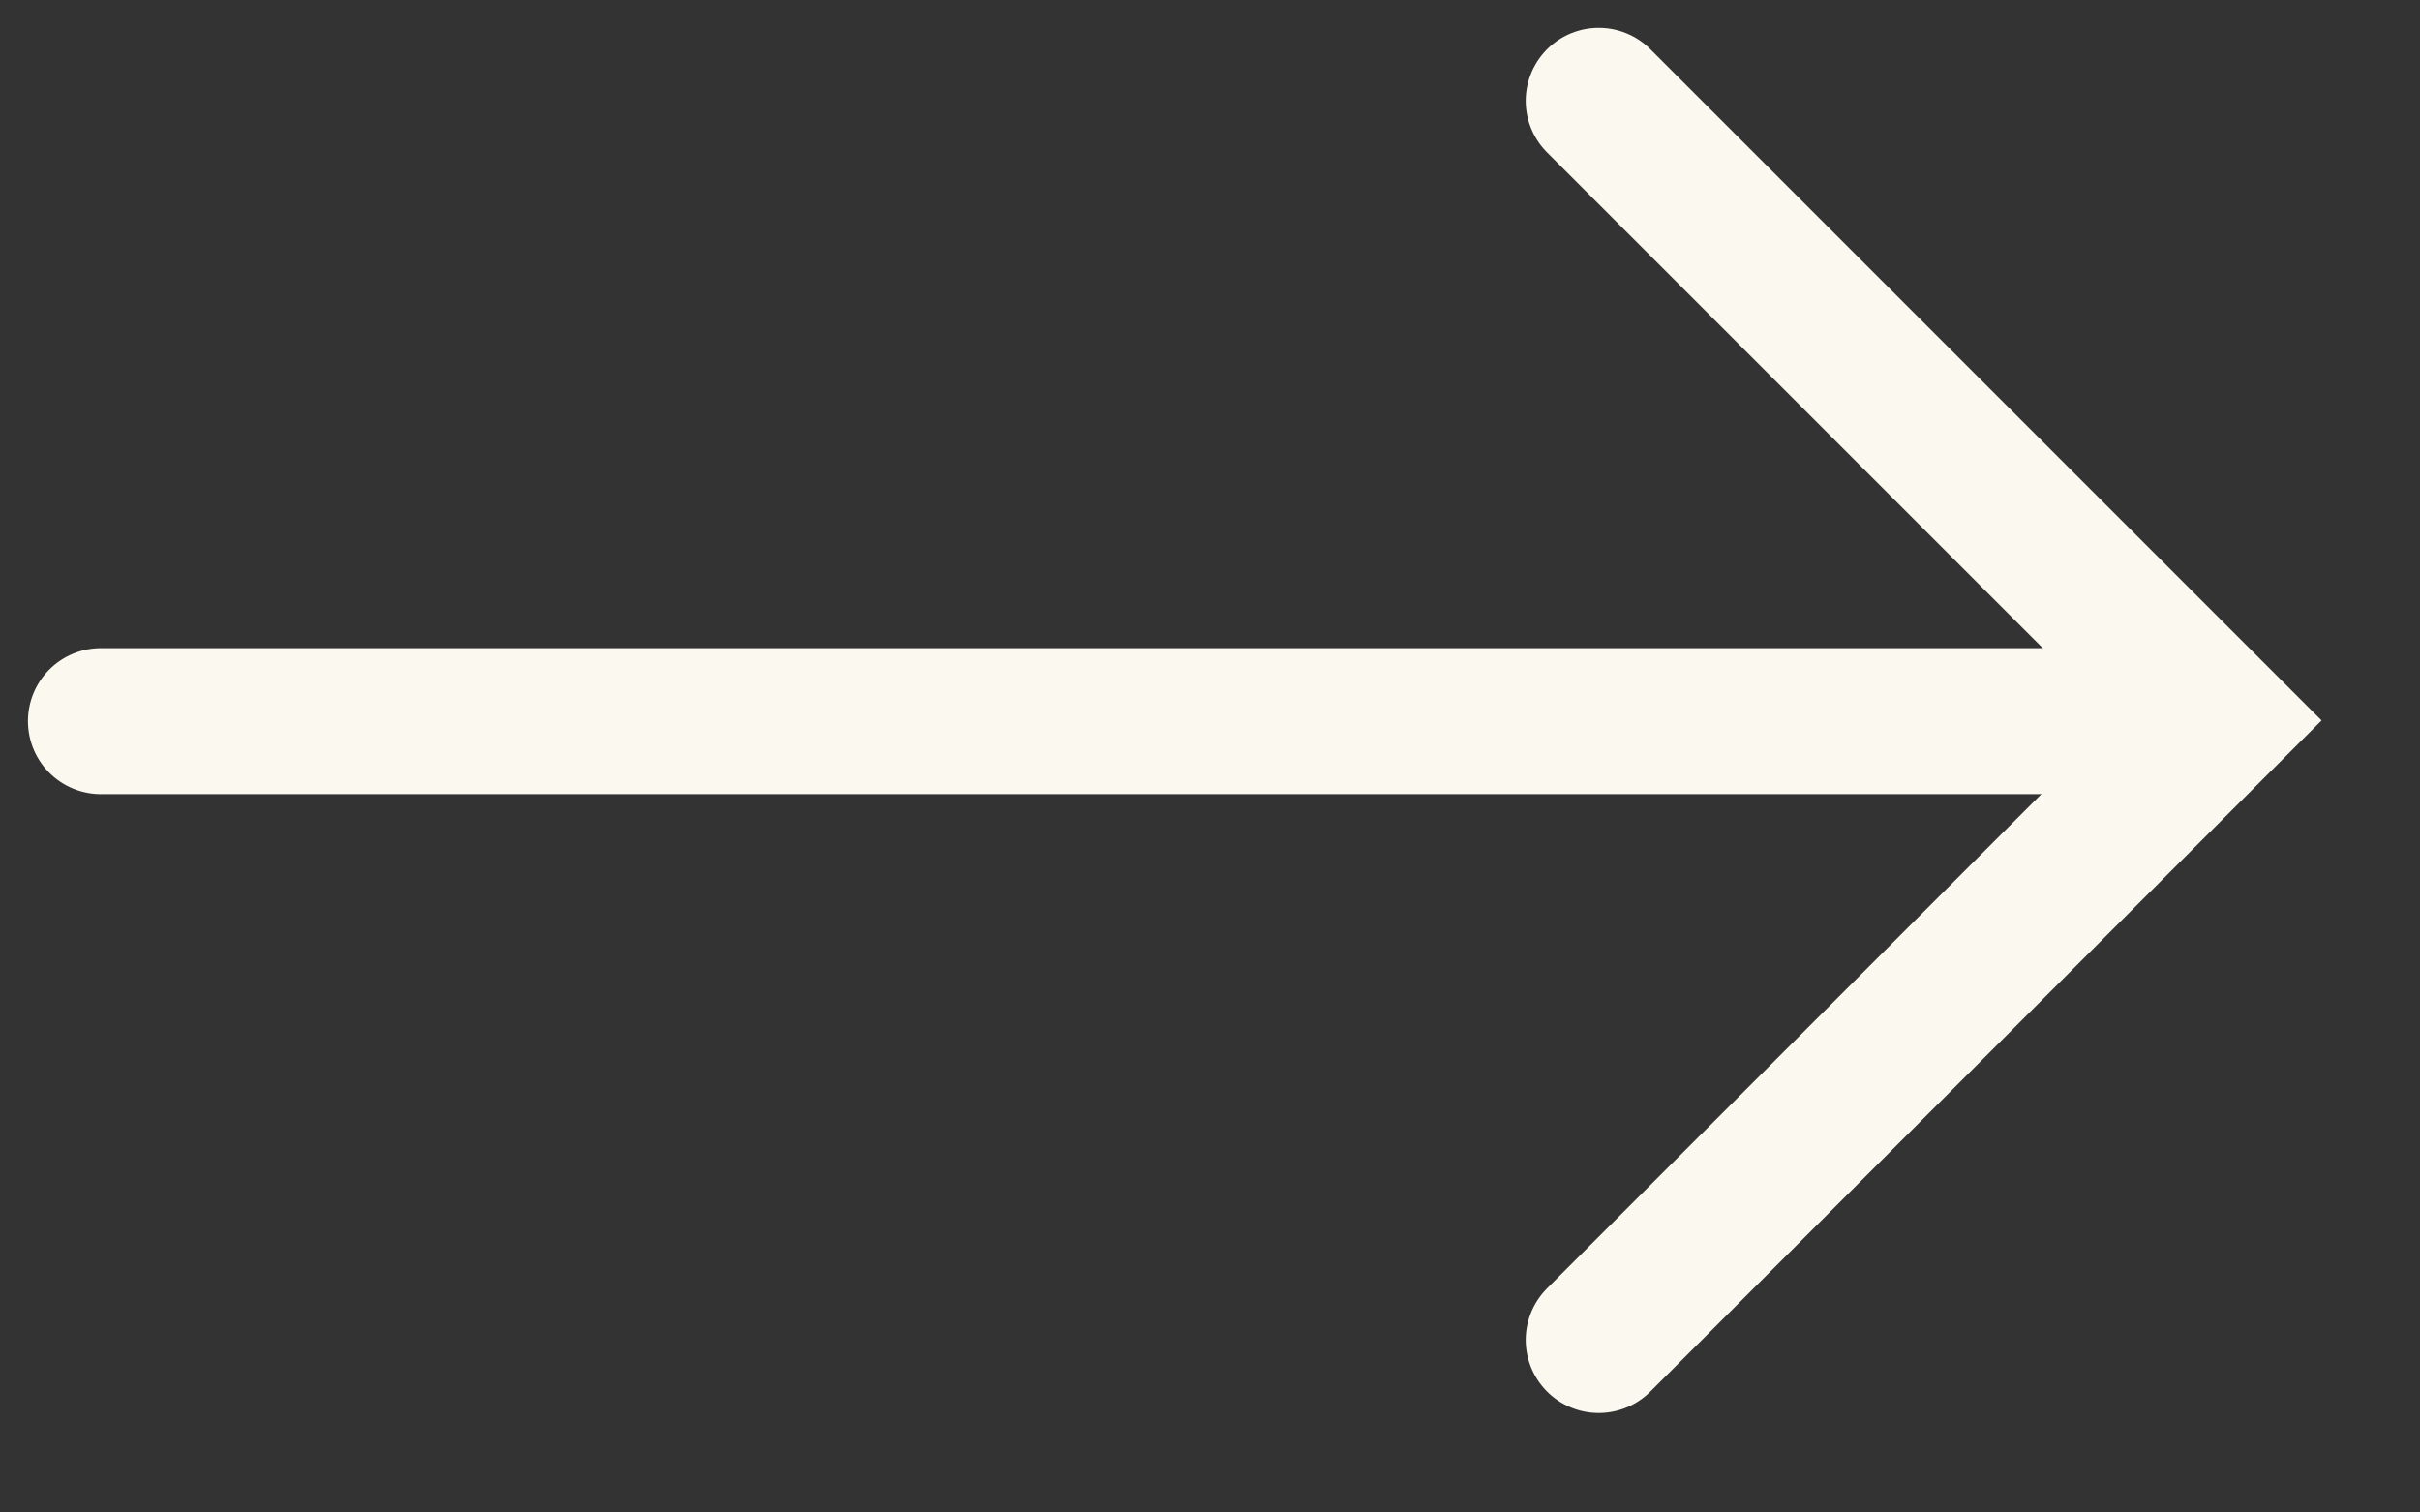
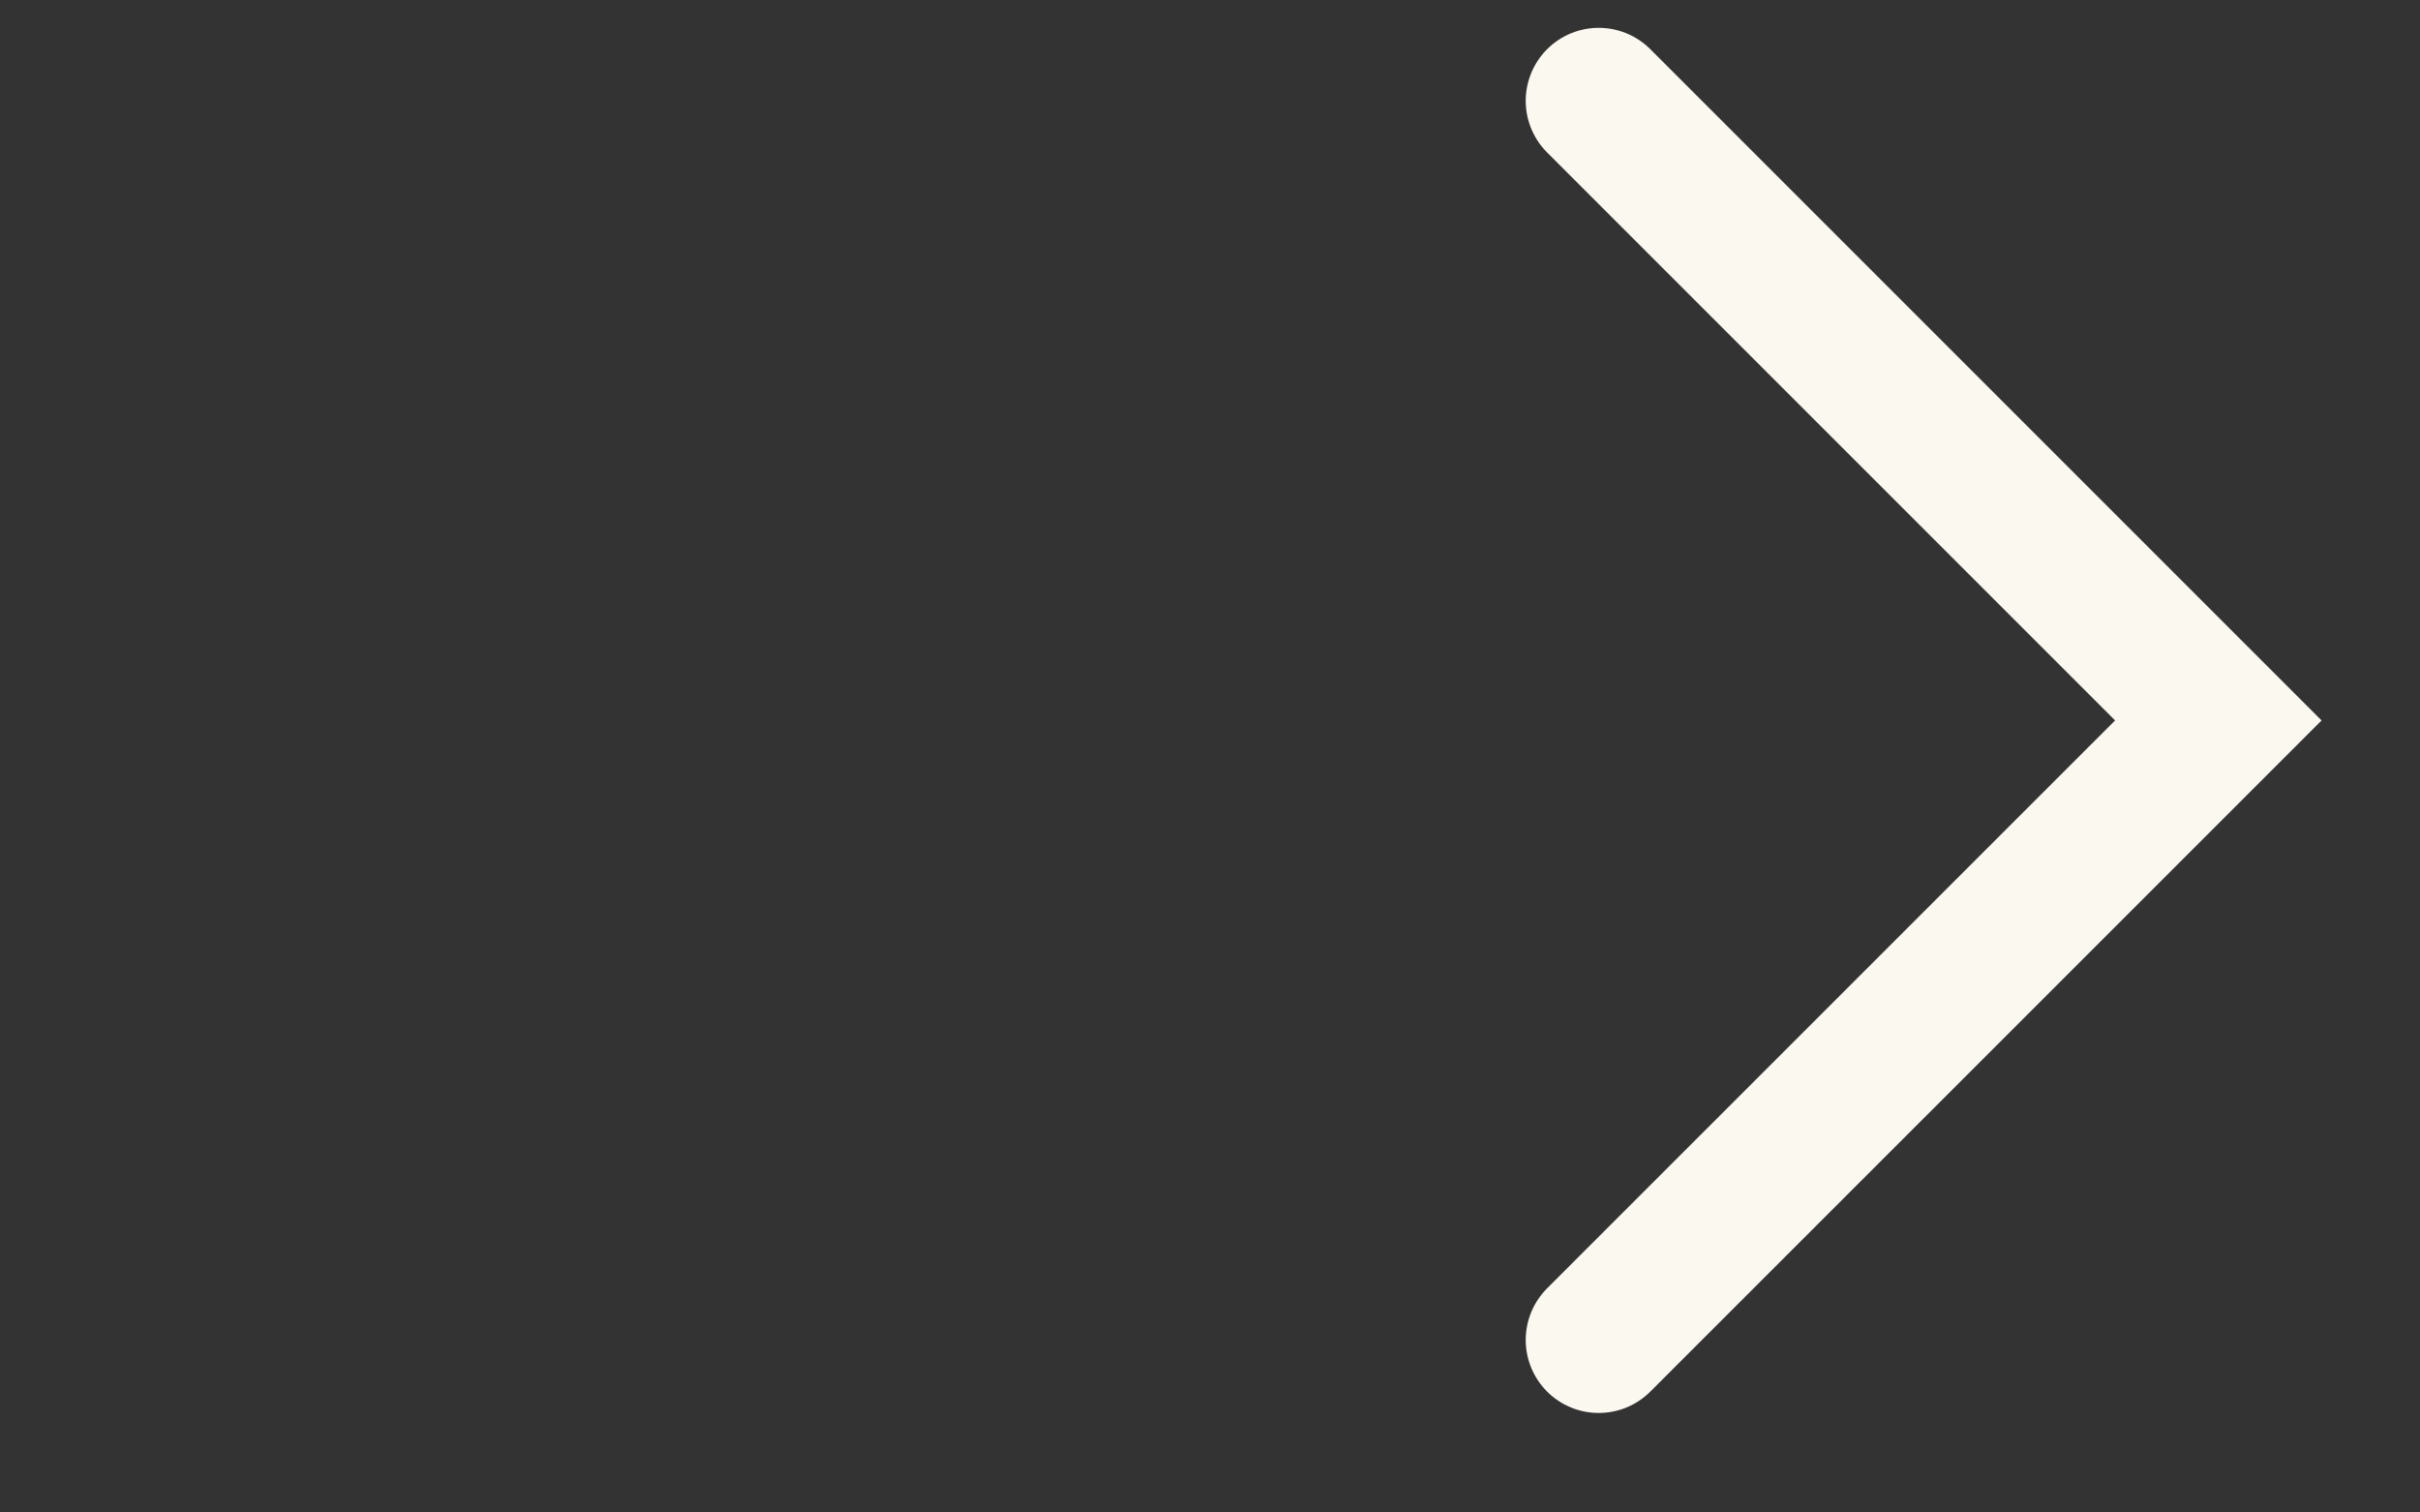
<svg xmlns="http://www.w3.org/2000/svg" width="24" height="15" viewBox="0 0 24 15" fill="none">
  <rect x="0" y="0" width="24" height="15" fill="#333333" stroke="none" />
-   <path d="M21.277 7.152L1.001 7.152" stroke="#FAF8EF" stroke-width="1.448" stroke-linecap="round" />
  <path d="M15.855 13.289L22 7.145L15.855 1" stroke="#FAF8EF" stroke-width="1.448" stroke-linecap="round" />
</svg>